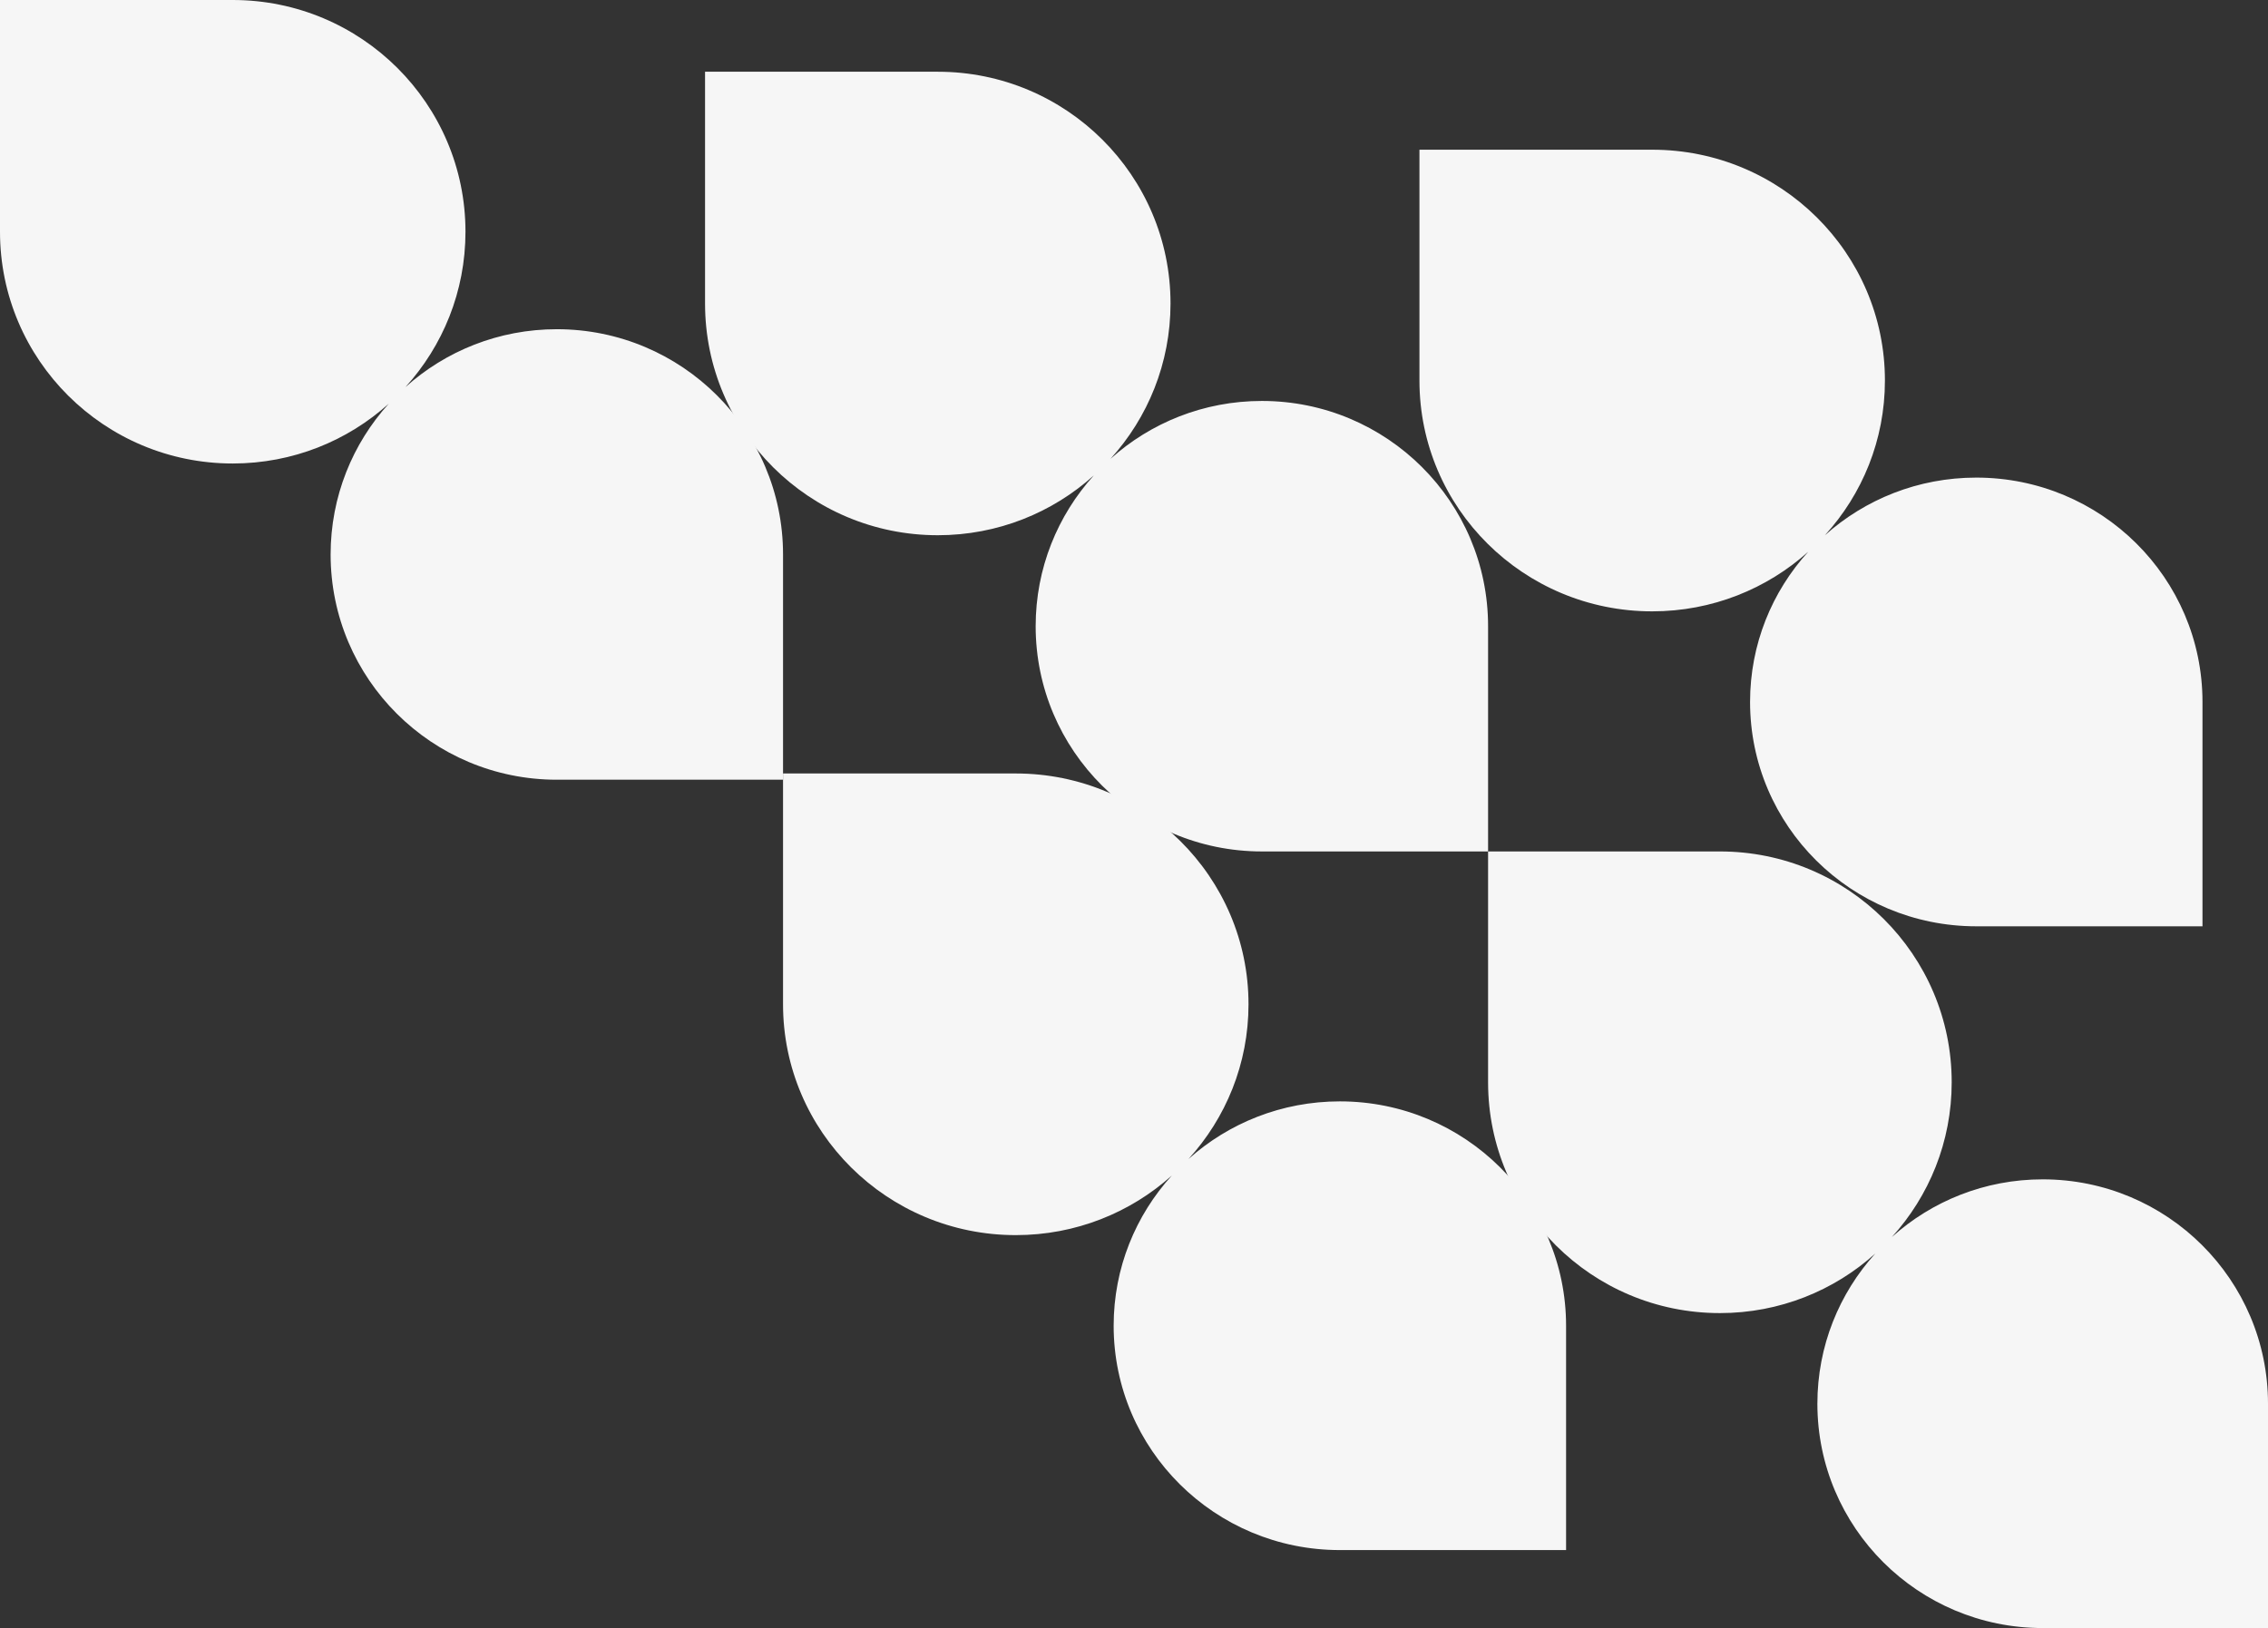
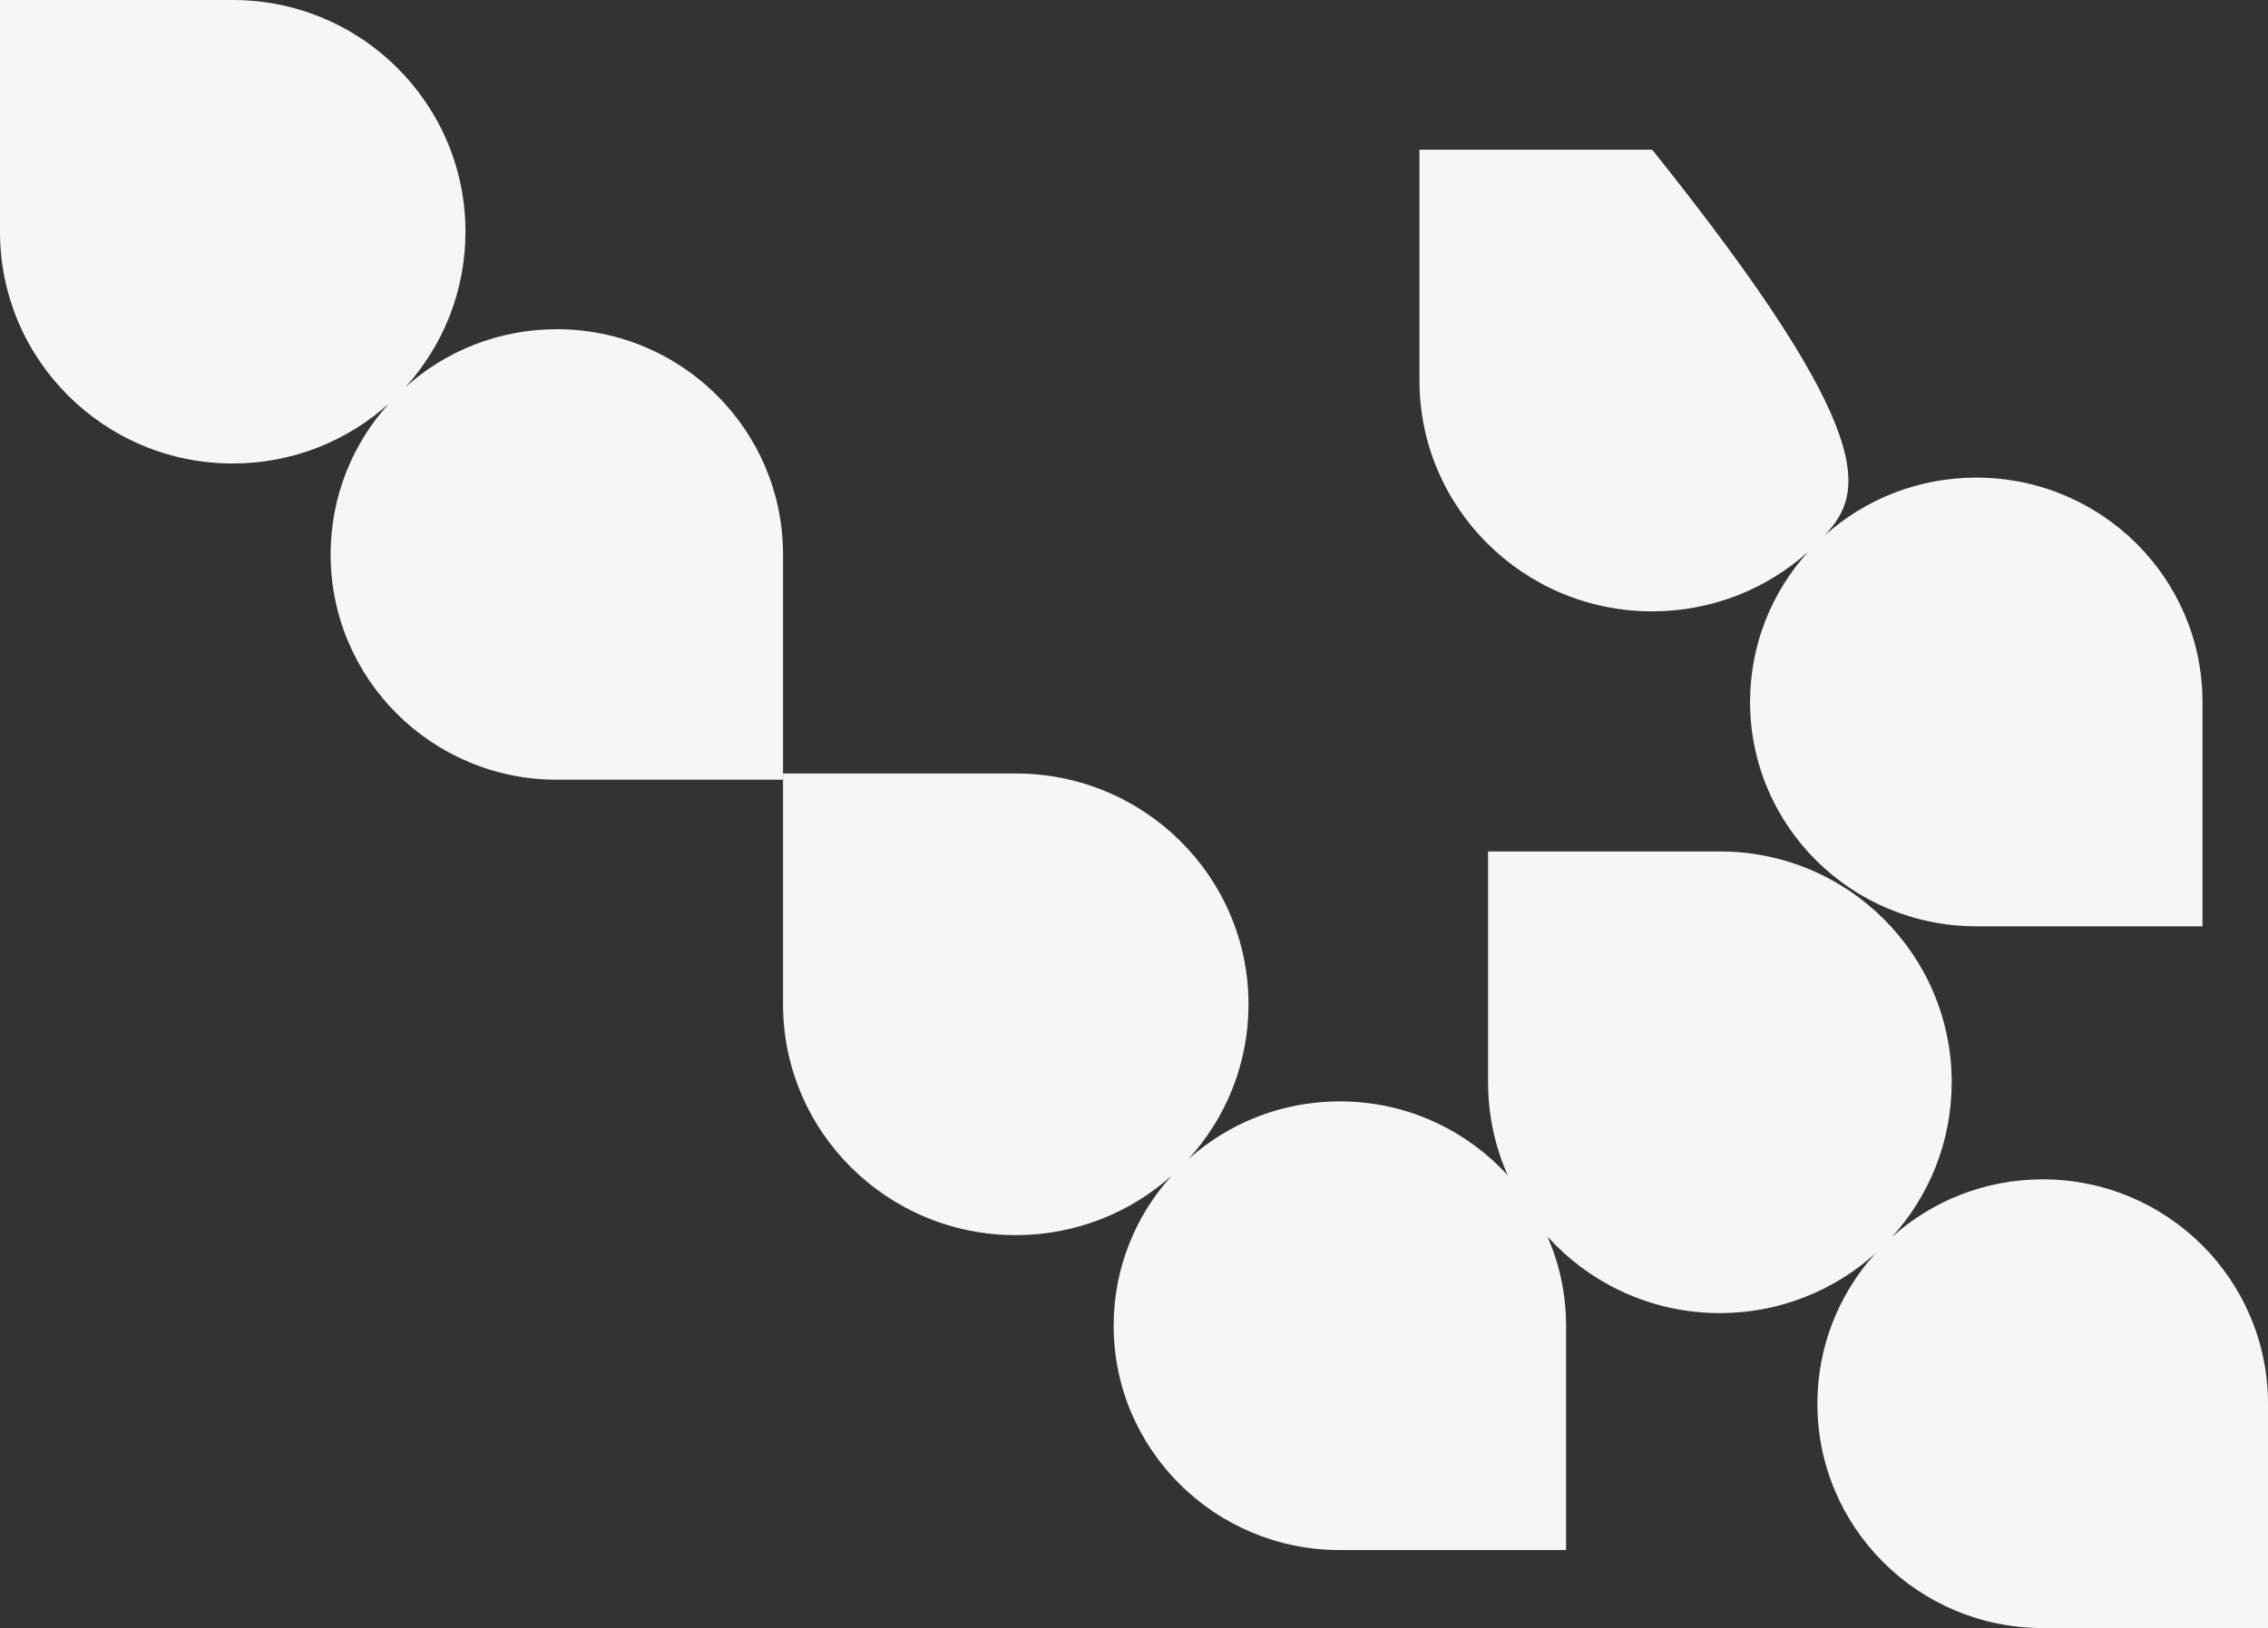
<svg xmlns="http://www.w3.org/2000/svg" width="727px" height="522px" viewBox="0 0 727 522">
  <rect x="0" y="0" width="727" height="522" fill="#333333" stroke="none" />
  <title>46546D11-FE9C-464C-8038-ACDE2E3C2F65</title>
  <g id="Site" stroke="none" stroke-width="1" fill="none" fill-rule="evenodd">
    <g id="Mentions-Légales" transform="translate(-713, -44)" fill="#F6F6F6">
      <g id="Combinaison/1" transform="translate(0, 65.5)">
        <g id="forme_8" transform="translate(713, -21.5)">
          <g id="Combinaison/1-Copy" transform="translate(226, 23)">
-             <path d="M74.603,0 C115.805,0 149.206,33.268 149.206,74.306 C149.206,93.471 141.921,110.942 129.958,124.121 C142.807,112.579 159.825,105.556 178.489,105.556 C218.536,105.556 251,137.891 251,177.778 L251,177.778 L251,250 L251,250 L178.489,250 C138.442,250 105.978,217.665 105.978,177.778 C105.978,159.187 113.03,142.237 124.616,129.436 C111.387,141.354 93.846,148.611 74.603,148.611 C33.401,148.611 0,115.343 0,74.306 L0,74.306 L0,0 L0,0 Z" id="Combined-Shape" />
-           </g>
+             </g>
          <g id="Combinaison/1-Copy-5">
            <path d="M74.603,0 C115.805,0 149.206,33.268 149.206,74.306 C149.206,93.471 141.921,110.942 129.958,124.121 C142.807,112.579 159.825,105.556 178.489,105.556 C218.536,105.556 251,137.891 251,177.778 L251,177.778 L251,250 L251,250 L178.489,250 C138.442,250 105.978,217.665 105.978,177.778 C105.978,159.187 113.03,142.237 124.616,129.436 C111.387,141.354 93.846,148.611 74.603,148.611 C33.401,148.611 0,115.343 0,74.306 L0,74.306 L0,0 L0,0 Z" id="Combined-Shape" />
          </g>
          <g id="Combinaison/1-Copy-2" transform="translate(477, 273)">
            <path d="M74.306,0 C115.343,0 148.611,33.135 148.611,74.008 C148.611,93.098 141.355,110.499 129.44,123.625 C142.237,112.13 159.187,105.133 177.778,105.133 C217.665,105.133 250,137.339 250,177.067 L250,177.067 L250,249 L250,249 L177.778,249 C137.891,249 105.556,216.794 105.556,177.067 C105.556,158.55 112.58,141.667 124.12,128.918 C110.944,140.789 93.472,148.017 74.306,148.017 C33.268,148.017 0,114.882 0,74.008 L0,74.008 L0,0 L0,0 Z" id="Combined-Shape" />
          </g>
          <g id="Combinaison/1-Copy-3" transform="translate(455, 48)">
-             <path d="M74.603,0 C115.805,0 149.206,33.135 149.206,74.008 C149.206,93.099 141.92,110.501 129.956,123.627 C142.805,112.13 159.823,105.133 178.489,105.133 C218.536,105.133 251,137.339 251,177.067 L251,177.067 L251,249 L251,249 L178.489,249 C138.442,249 105.978,216.794 105.978,177.067 C105.978,158.548 113.032,141.664 124.619,128.915 C111.39,140.788 93.847,148.017 74.603,148.017 C33.401,148.017 0,114.882 0,74.008 L0,74.008 L0,0 L0,0 Z" id="Combined-Shape" />
+             <path d="M74.603,0 C149.206,93.099 141.92,110.501 129.956,123.627 C142.805,112.13 159.823,105.133 178.489,105.133 C218.536,105.133 251,137.339 251,177.067 L251,177.067 L251,249 L251,249 L178.489,249 C138.442,249 105.978,216.794 105.978,177.067 C105.978,158.548 113.032,141.664 124.619,128.915 C111.39,140.788 93.847,148.017 74.603,148.017 C33.401,148.017 0,114.882 0,74.008 L0,74.008 L0,0 L0,0 Z" id="Combined-Shape" />
          </g>
          <g id="Combinaison/1-Copy-4" transform="translate(251, 248)">
            <path d="M74.603,0 C115.805,0 149.206,33.135 149.206,74.008 C149.206,93.099 141.92,110.501 129.956,123.627 C142.805,112.13 159.823,105.133 178.489,105.133 C218.536,105.133 251,137.339 251,177.067 L251,177.067 L251,249 L251,249 L178.489,249 C138.442,249 105.978,216.794 105.978,177.067 C105.978,158.548 113.032,141.664 124.619,128.915 C111.39,140.788 93.847,148.017 74.603,148.017 C33.401,148.017 0,114.882 0,74.008 L0,74.008 L0,0 L0,0 Z" id="Combined-Shape" />
          </g>
        </g>
      </g>
    </g>
  </g>
</svg>